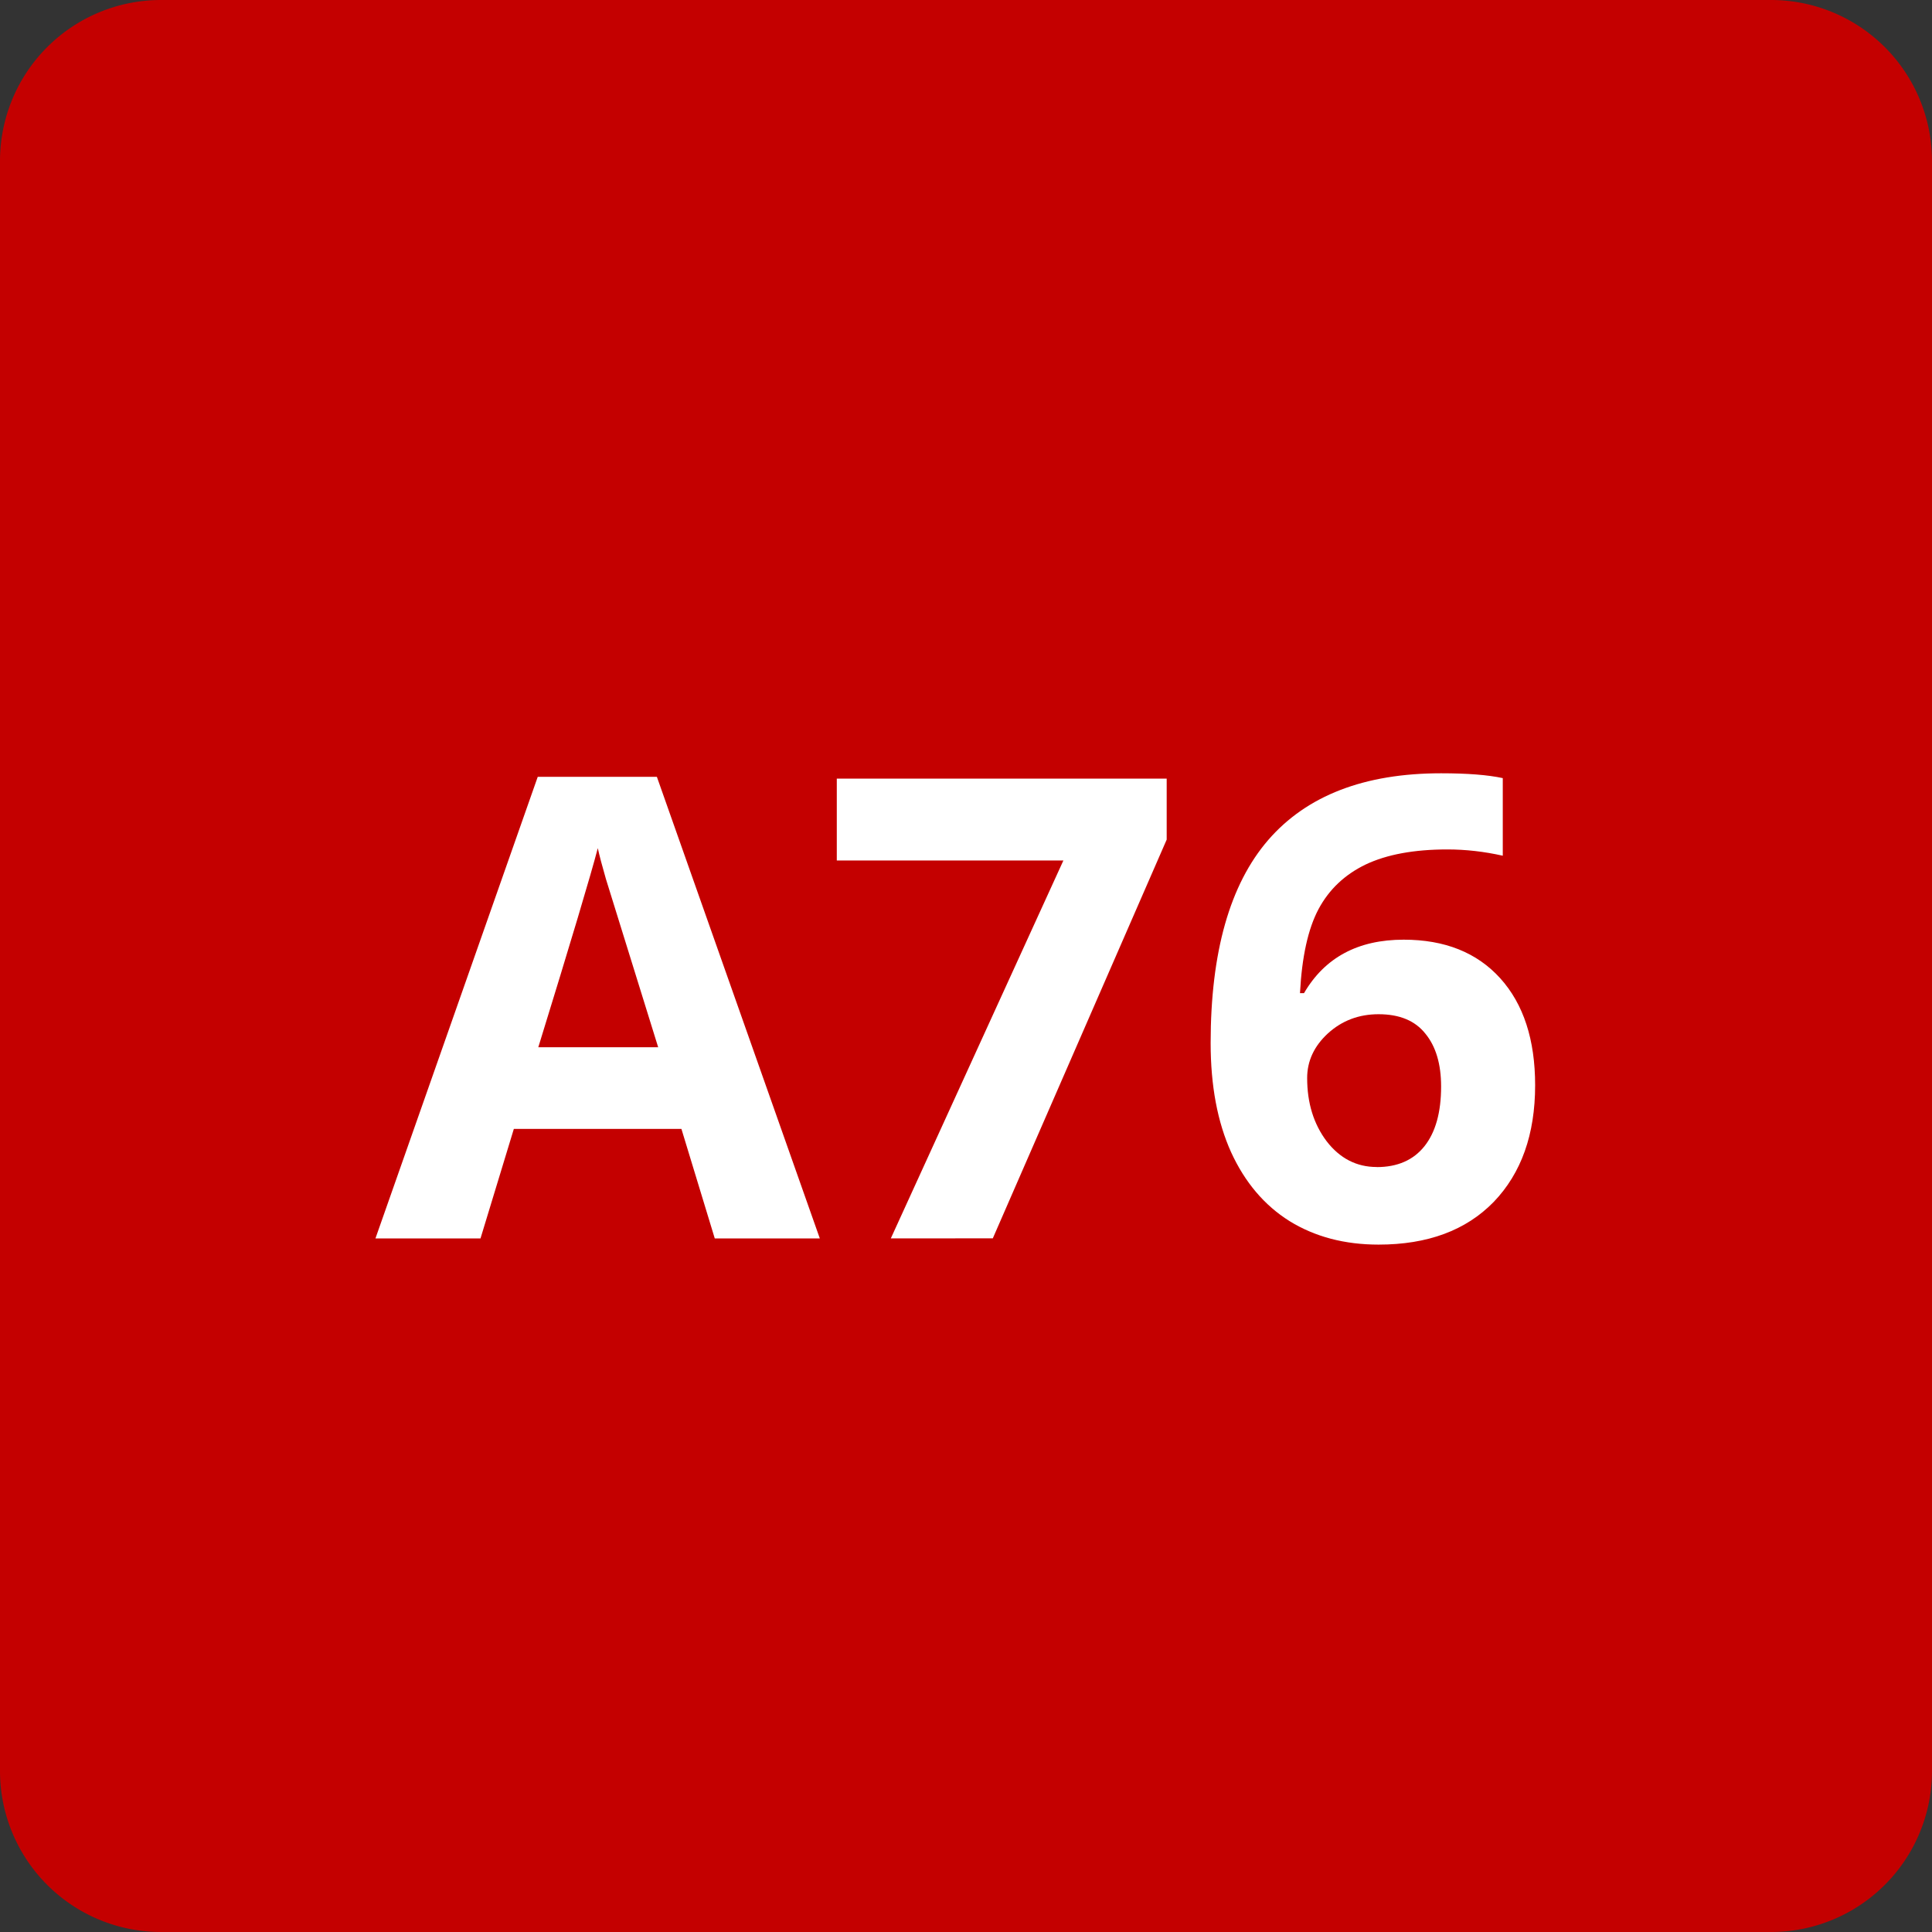
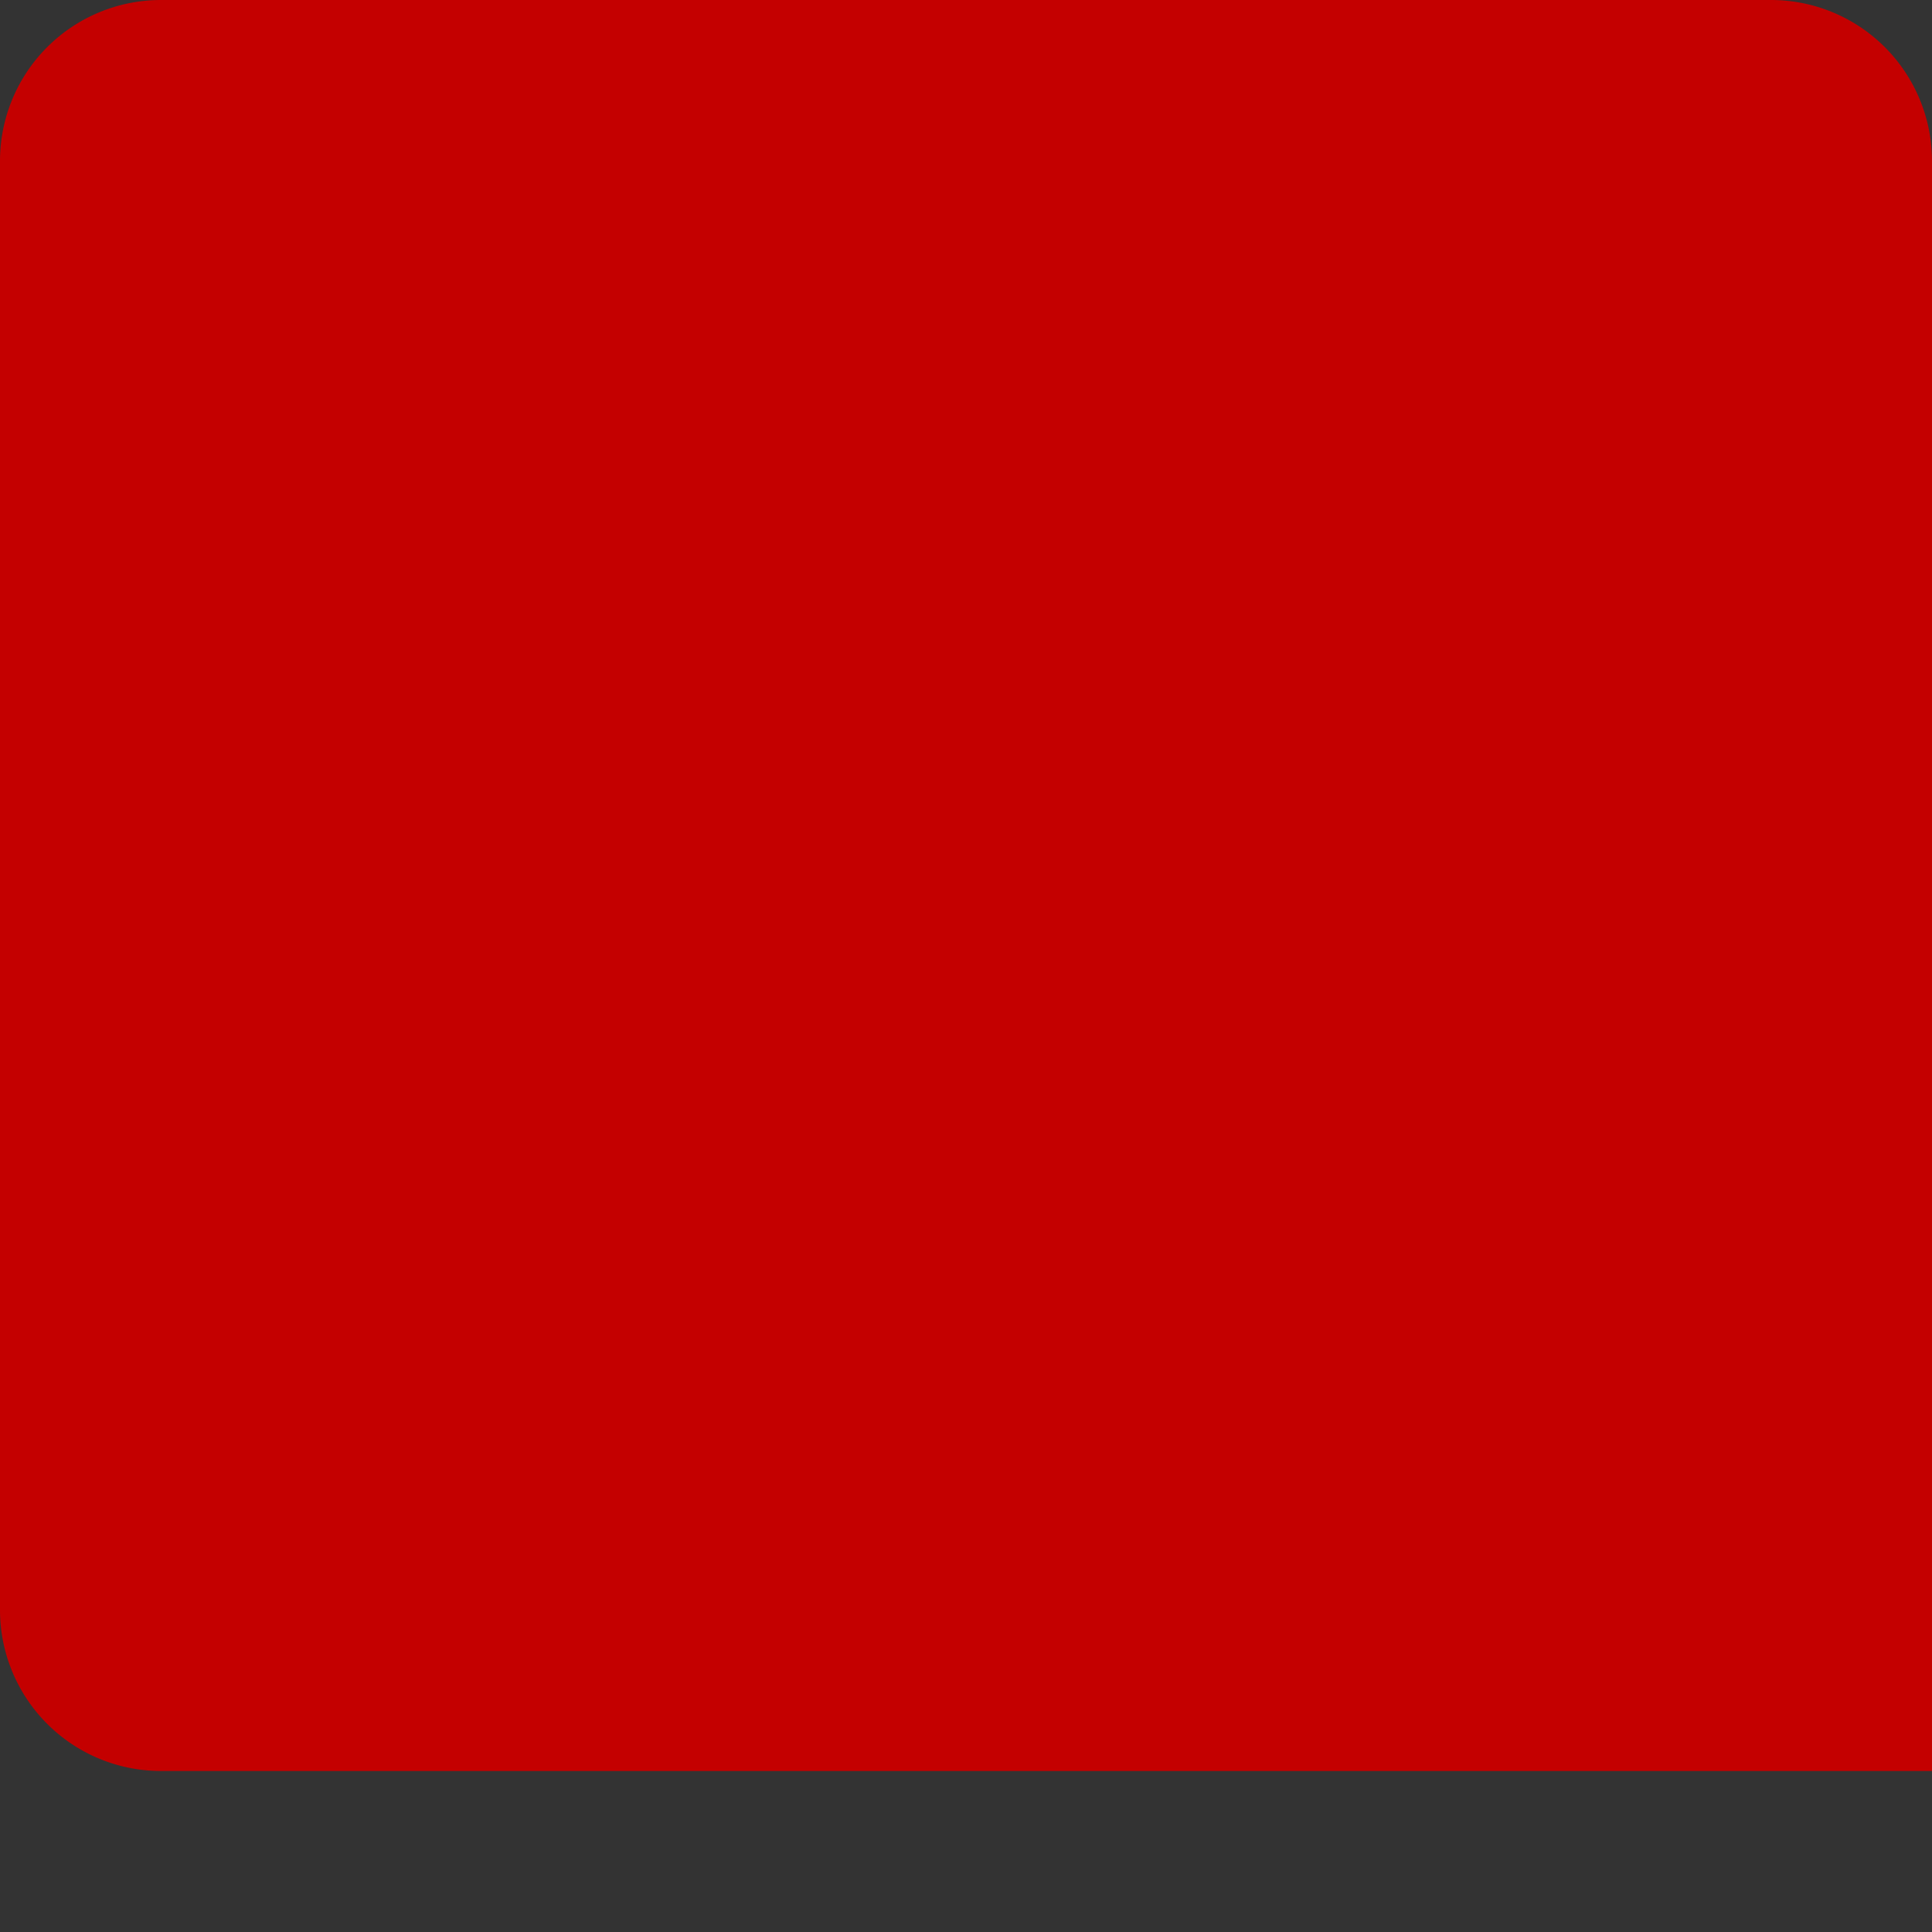
<svg xmlns="http://www.w3.org/2000/svg" viewBox="0 0 24 24" fill="none">
  <rect x="0" y="0" width="24" height="24" fill="#333333" stroke="none" />
-   <path d="M0 2a2 2 0 012-2h20a2 2 0 012 2v20a2 2 0 01-2 2H2a2 2 0 01-2-2z" fill="#C40000" />
+   <path d="M0 2a2 2 0 012-2h20a2 2 0 012 2v20H2a2 2 0 01-2-2z" fill="#C40000" />
  <g aria-label="A76" fill="#fff" dominant-baseline="middle">
-     <path d="M8.879 15.384l-.414-1.36H6.383l-.414 1.36H4.664L6.68 9.65h1.48l2.024 5.734zm-.703-2.375l-.649-2.09q-.07-.242-.101-.383-.13.5-.739 2.473zM11.066 15.384l2.144-4.695h-2.815V9.672h4.098v.758l-2.16 4.953zM15.039 12.958q0-1.695.715-2.523.719-.829 2.148-.829.489 0 .766.06v.964q-.348-.078-.688-.078-.62 0-1.015.187-.39.188-.586.555-.195.367-.23 1.043h.05q.387-.664 1.238-.664.766 0 1.2.48.433.48.433 1.328 0 .915-.515 1.45-.516.53-1.43.53-.633 0-1.106-.292-.468-.293-.726-.856-.254-.562-.254-1.355zm2.063 1.54q.386 0 .593-.259.207-.261.207-.742 0-.418-.195-.656-.191-.242-.582-.242-.367 0-.629.238-.258.238-.258.555 0 .464.242.785.247.32.622.32z" />
-   </g>
+     </g>
</svg>